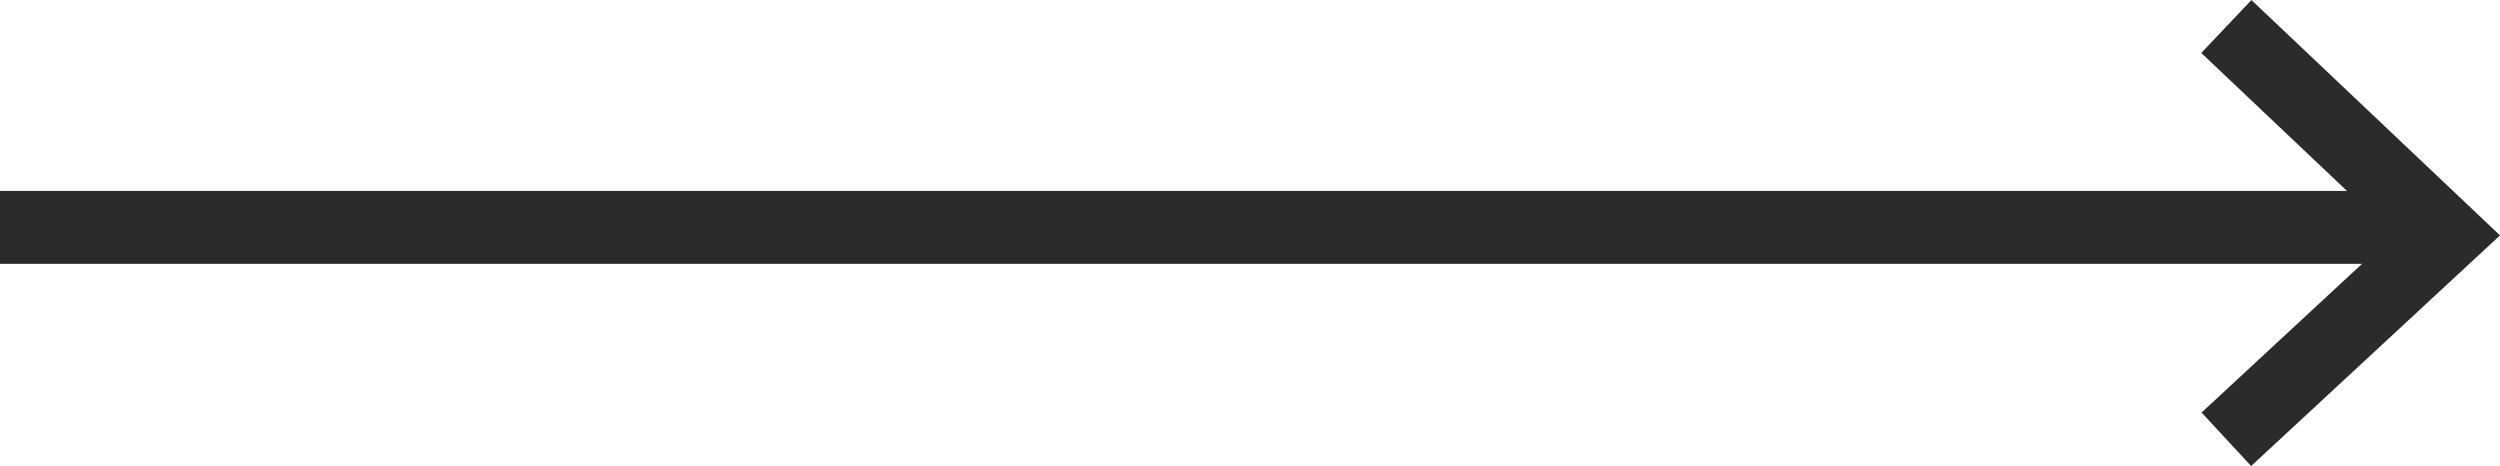
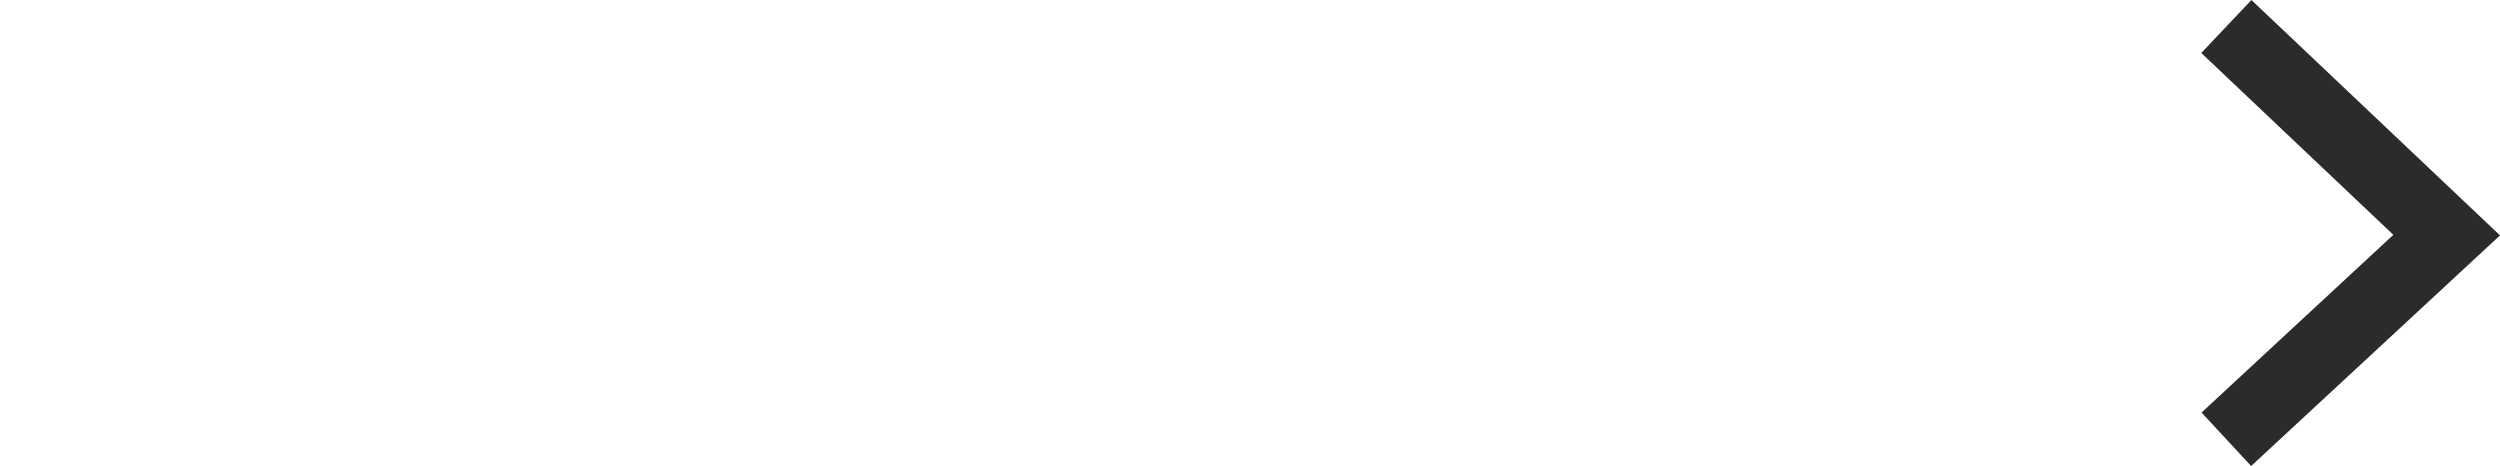
<svg xmlns="http://www.w3.org/2000/svg" width="51.424" height="9.582" viewBox="0 0 51.424 9.582">
  <g transform="translate(-1044.5 -2695.751)">
-     <line x2="50.327" transform="translate(1044.5 2700.428)" fill="none" stroke="#2b2b2b" stroke-width="1.5" />
    <path d="M4106.875,3260.115l4.532,4.291-4.532,4.2" transform="translate(-3016.58 -563.819)" fill="none" stroke="#2b2b2b" stroke-width="1.5" />
  </g>
</svg>